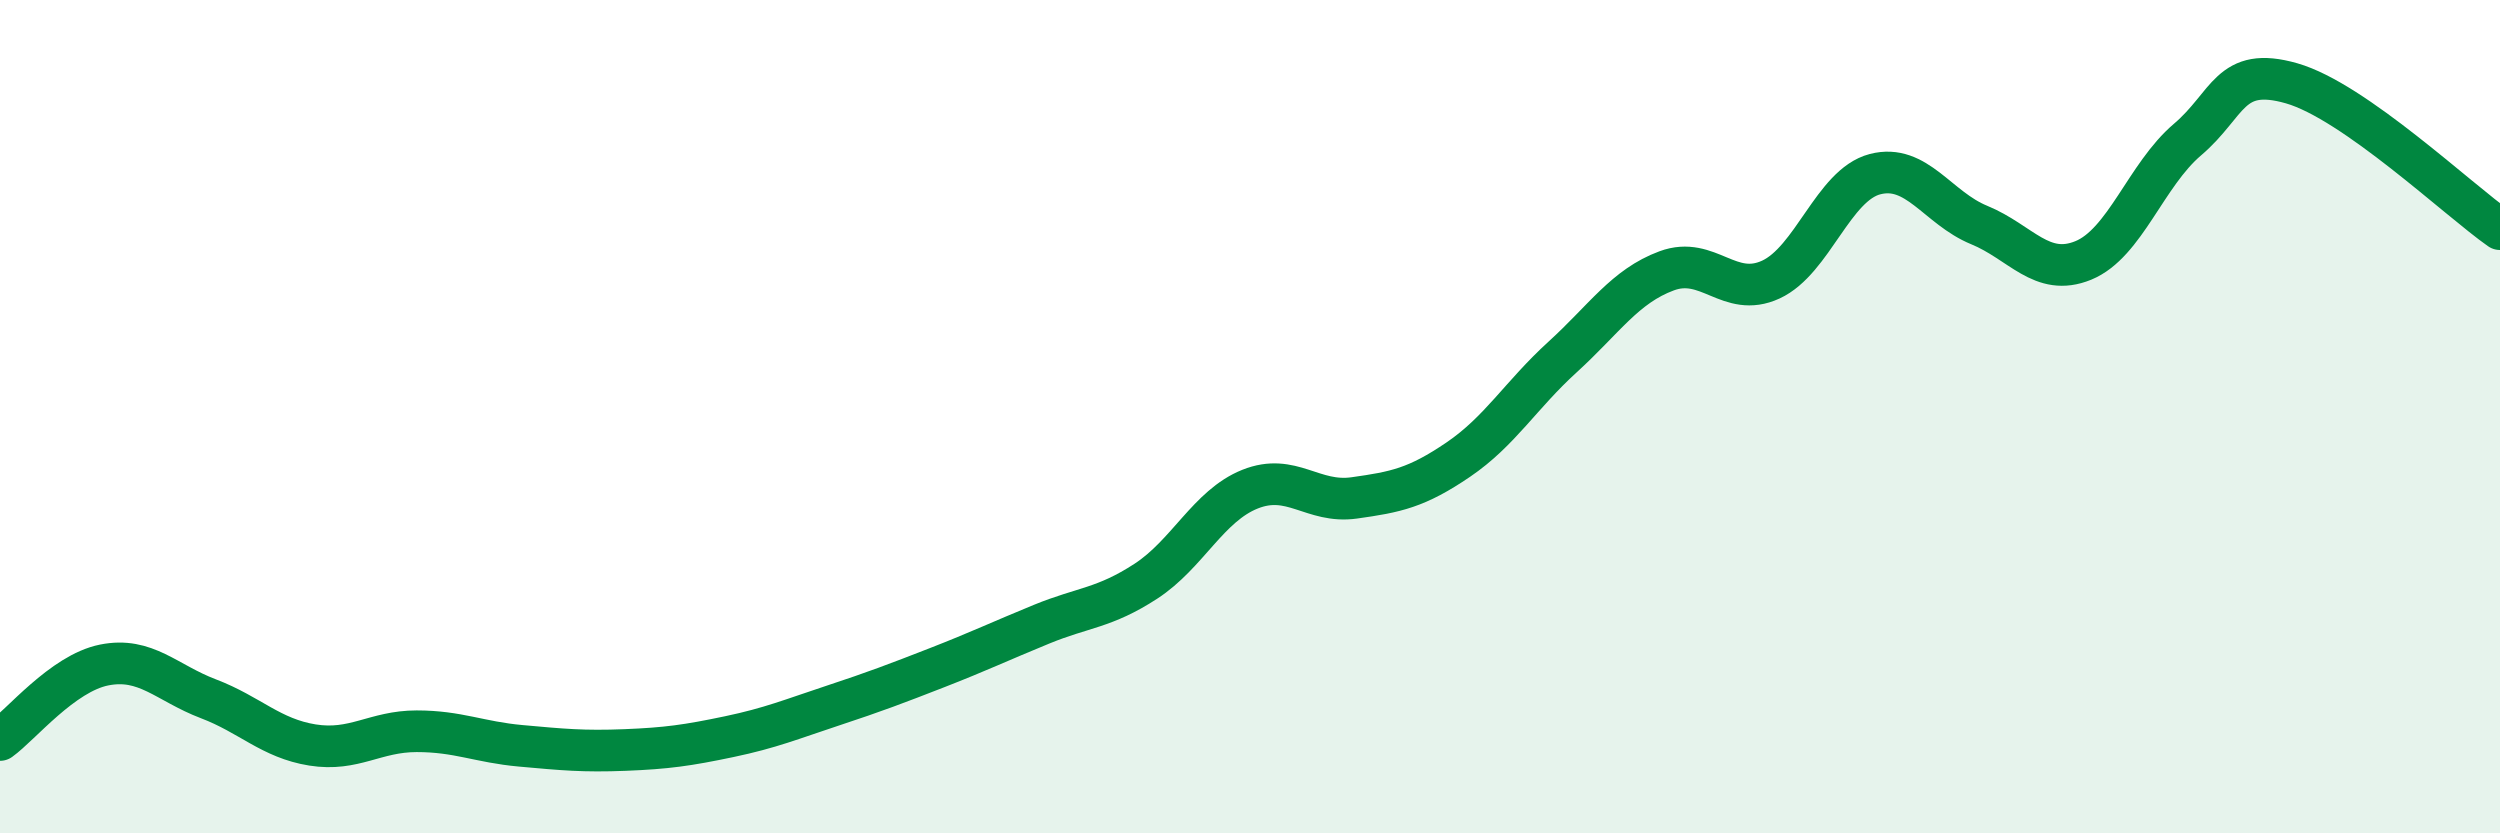
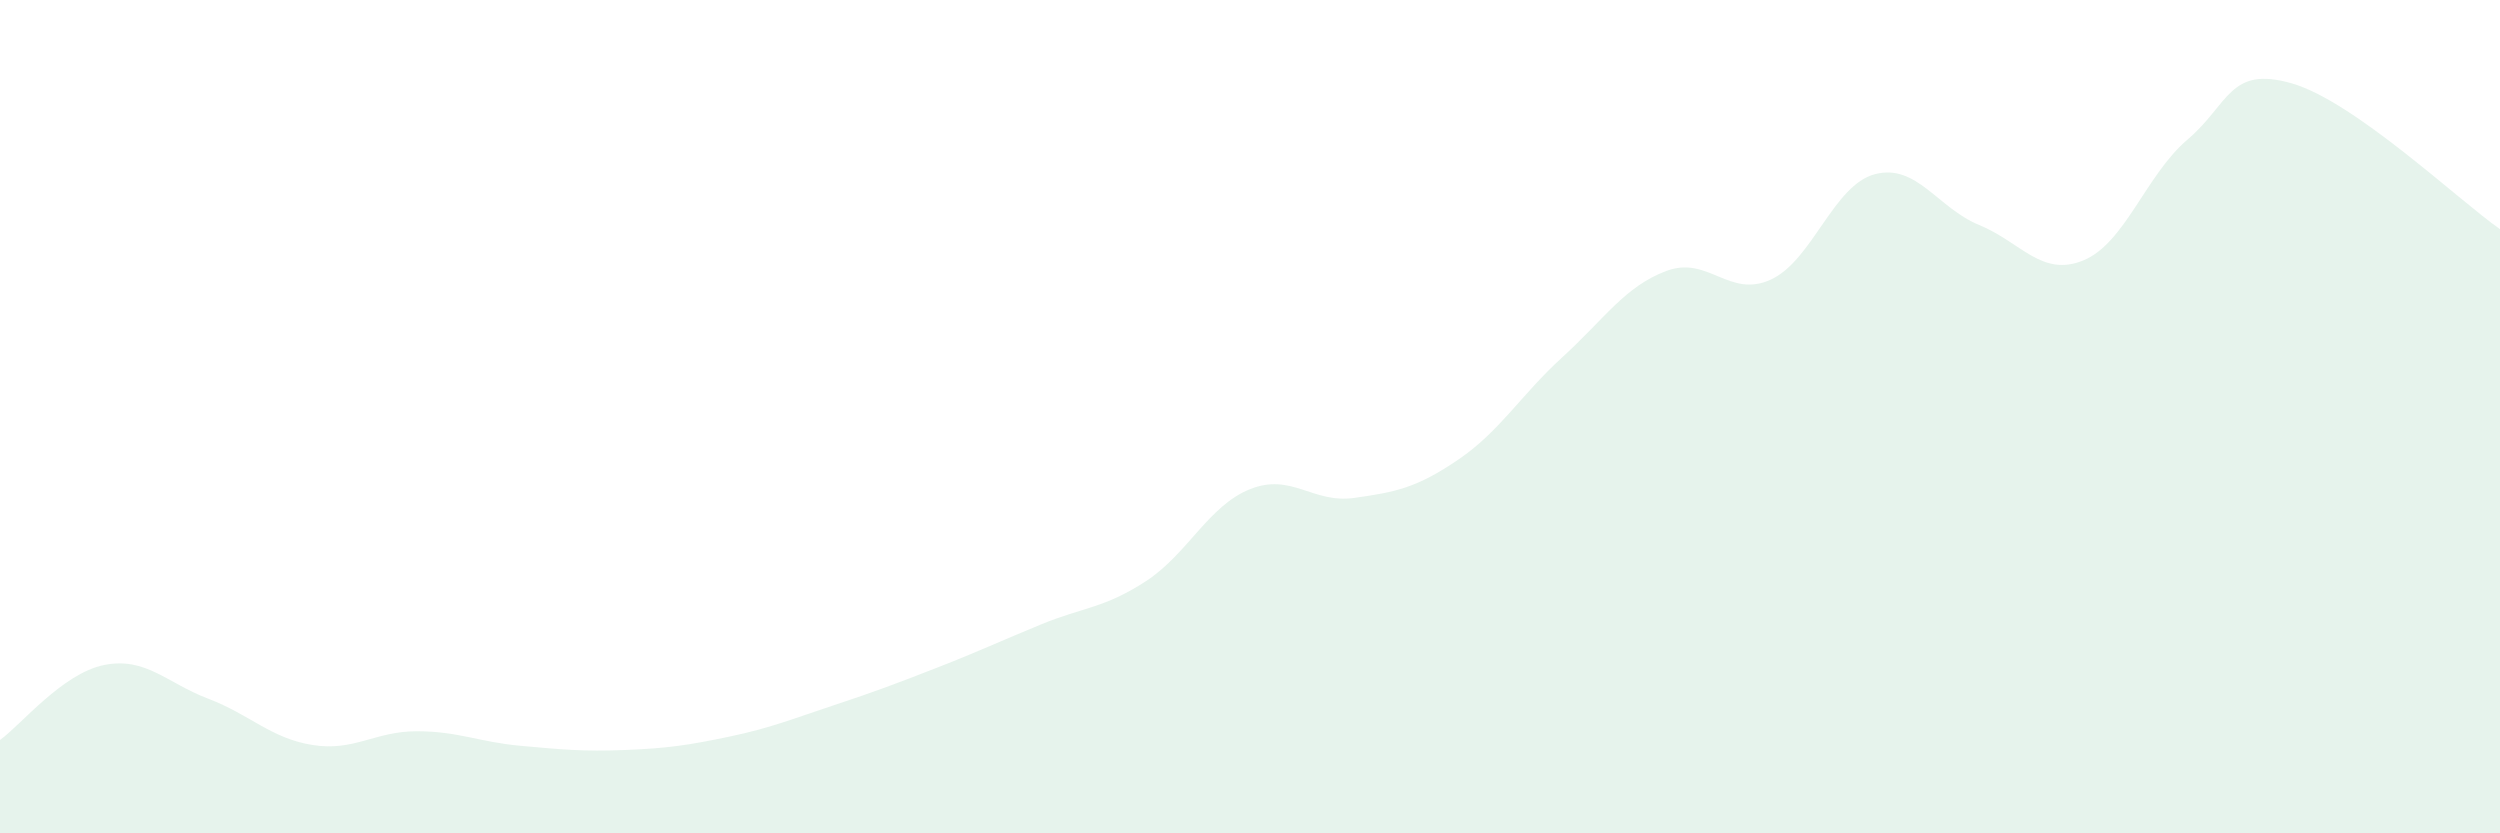
<svg xmlns="http://www.w3.org/2000/svg" width="60" height="20" viewBox="0 0 60 20">
  <path d="M 0,17.76 C 0.5,17.4 1.5,16.16 2.5,15.96 C 3.5,15.76 4,16.39 5,16.77 C 6,17.15 6.5,17.72 7.5,17.88 C 8.5,18.04 9,17.55 10,17.55 C 11,17.55 11.5,17.81 12.5,17.9 C 13.5,17.99 14,18.04 15,18 C 16,17.96 16.5,17.89 17.5,17.68 C 18.5,17.47 19,17.26 20,16.93 C 21,16.6 21.5,16.41 22.5,16.02 C 23.5,15.63 24,15.39 25,14.98 C 26,14.57 26.5,14.6 27.5,13.95 C 28.5,13.3 29,12.14 30,11.74 C 31,11.34 31.5,12.09 32.5,11.95 C 33.5,11.81 34,11.71 35,11.03 C 36,10.35 36.5,9.48 37.5,8.57 C 38.5,7.66 39,6.87 40,6.5 C 41,6.13 41.5,7.17 42.5,6.71 C 43.5,6.25 44,4.44 45,4.18 C 46,3.92 46.5,4.99 47.5,5.4 C 48.5,5.81 49,6.66 50,6.25 C 51,5.84 51.5,4.2 52.5,3.35 C 53.5,2.5 53.5,1.57 55,2 C 56.5,2.43 59,4.8 60,5.5L60 20L0 20Z" fill="#008740" opacity="0.1" stroke-linecap="round" stroke-linejoin="round" />
-   <path d="M 0,17.76 C 0.5,17.4 1.5,16.16 2.5,15.96 C 3.5,15.76 4,16.39 5,16.77 C 6,17.15 6.5,17.72 7.5,17.88 C 8.5,18.04 9,17.55 10,17.55 C 11,17.55 11.5,17.81 12.5,17.9 C 13.5,17.99 14,18.04 15,18 C 16,17.96 16.5,17.89 17.5,17.68 C 18.5,17.47 19,17.26 20,16.93 C 21,16.6 21.5,16.41 22.5,16.02 C 23.5,15.63 24,15.39 25,14.98 C 26,14.57 26.5,14.6 27.5,13.95 C 28.5,13.3 29,12.14 30,11.74 C 31,11.34 31.5,12.09 32.5,11.95 C 33.5,11.81 34,11.71 35,11.03 C 36,10.35 36.5,9.48 37.5,8.57 C 38.5,7.66 39,6.87 40,6.5 C 41,6.13 41.5,7.17 42.5,6.71 C 43.5,6.25 44,4.44 45,4.18 C 46,3.92 46.5,4.99 47.5,5.4 C 48.5,5.81 49,6.66 50,6.25 C 51,5.84 51.5,4.2 52.5,3.35 C 53.5,2.5 53.5,1.57 55,2 C 56.5,2.43 59,4.8 60,5.5" stroke="#008740" stroke-width="1" fill="none" stroke-linecap="round" stroke-linejoin="round" />
</svg>